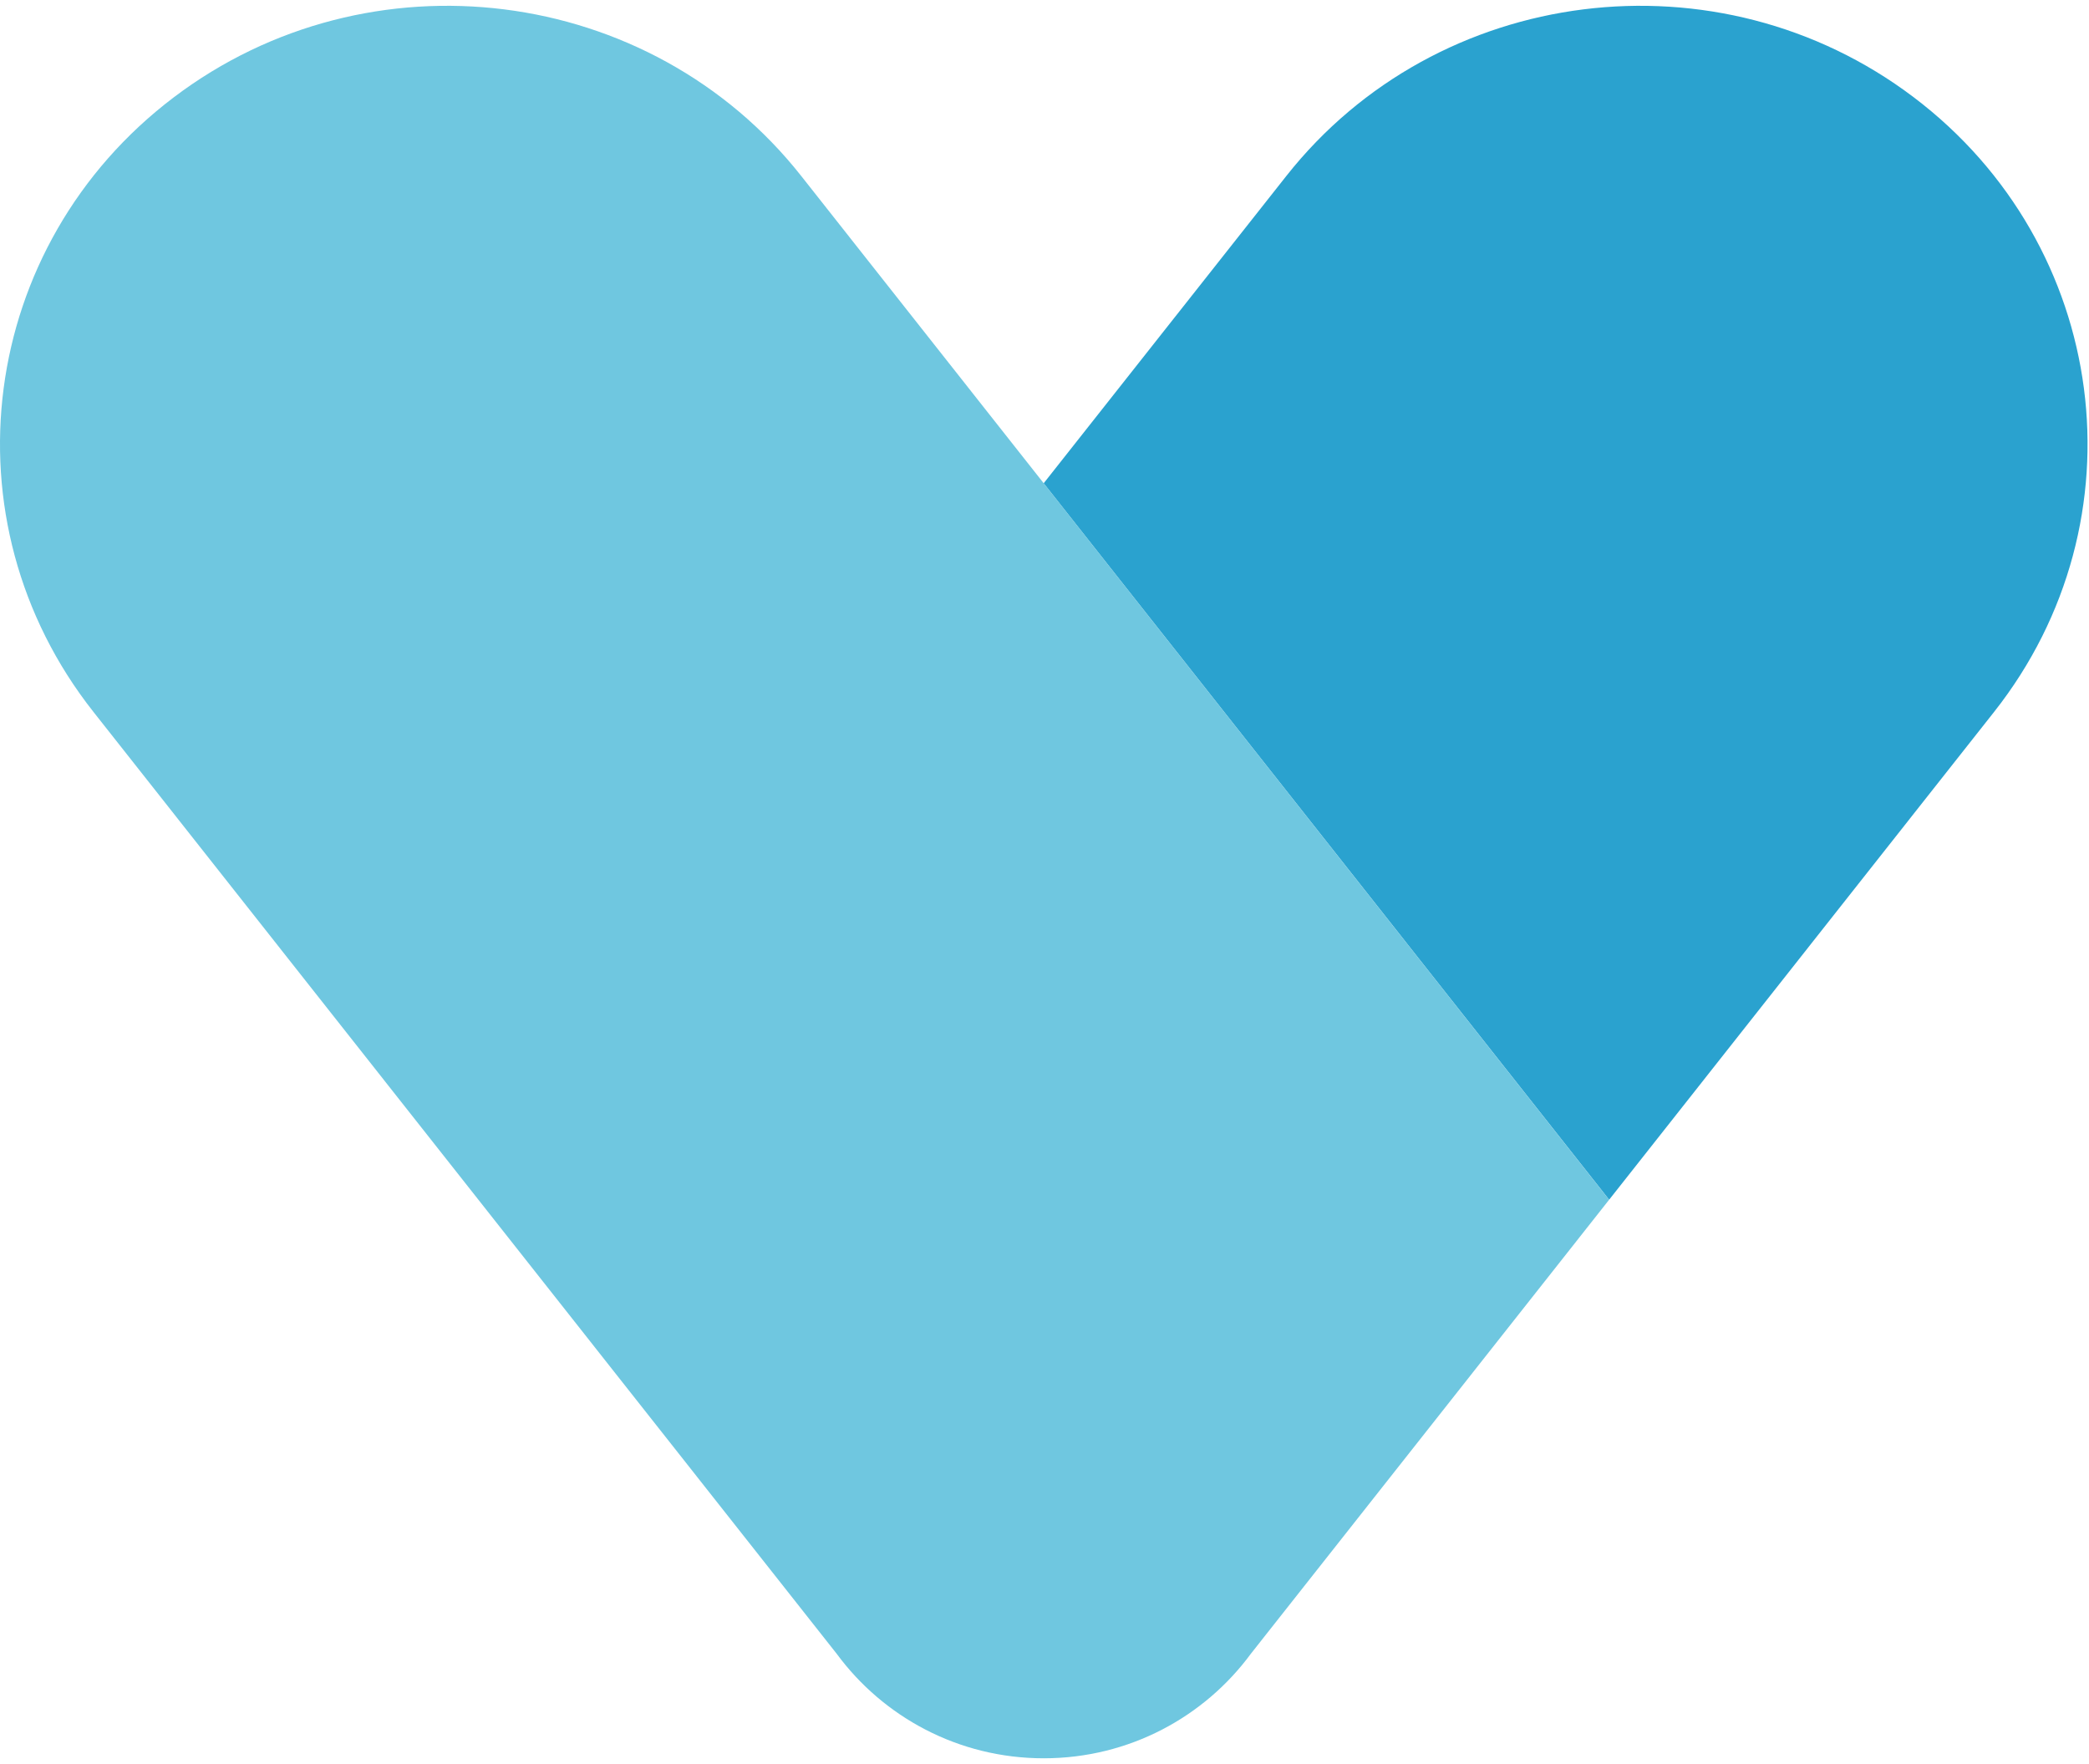
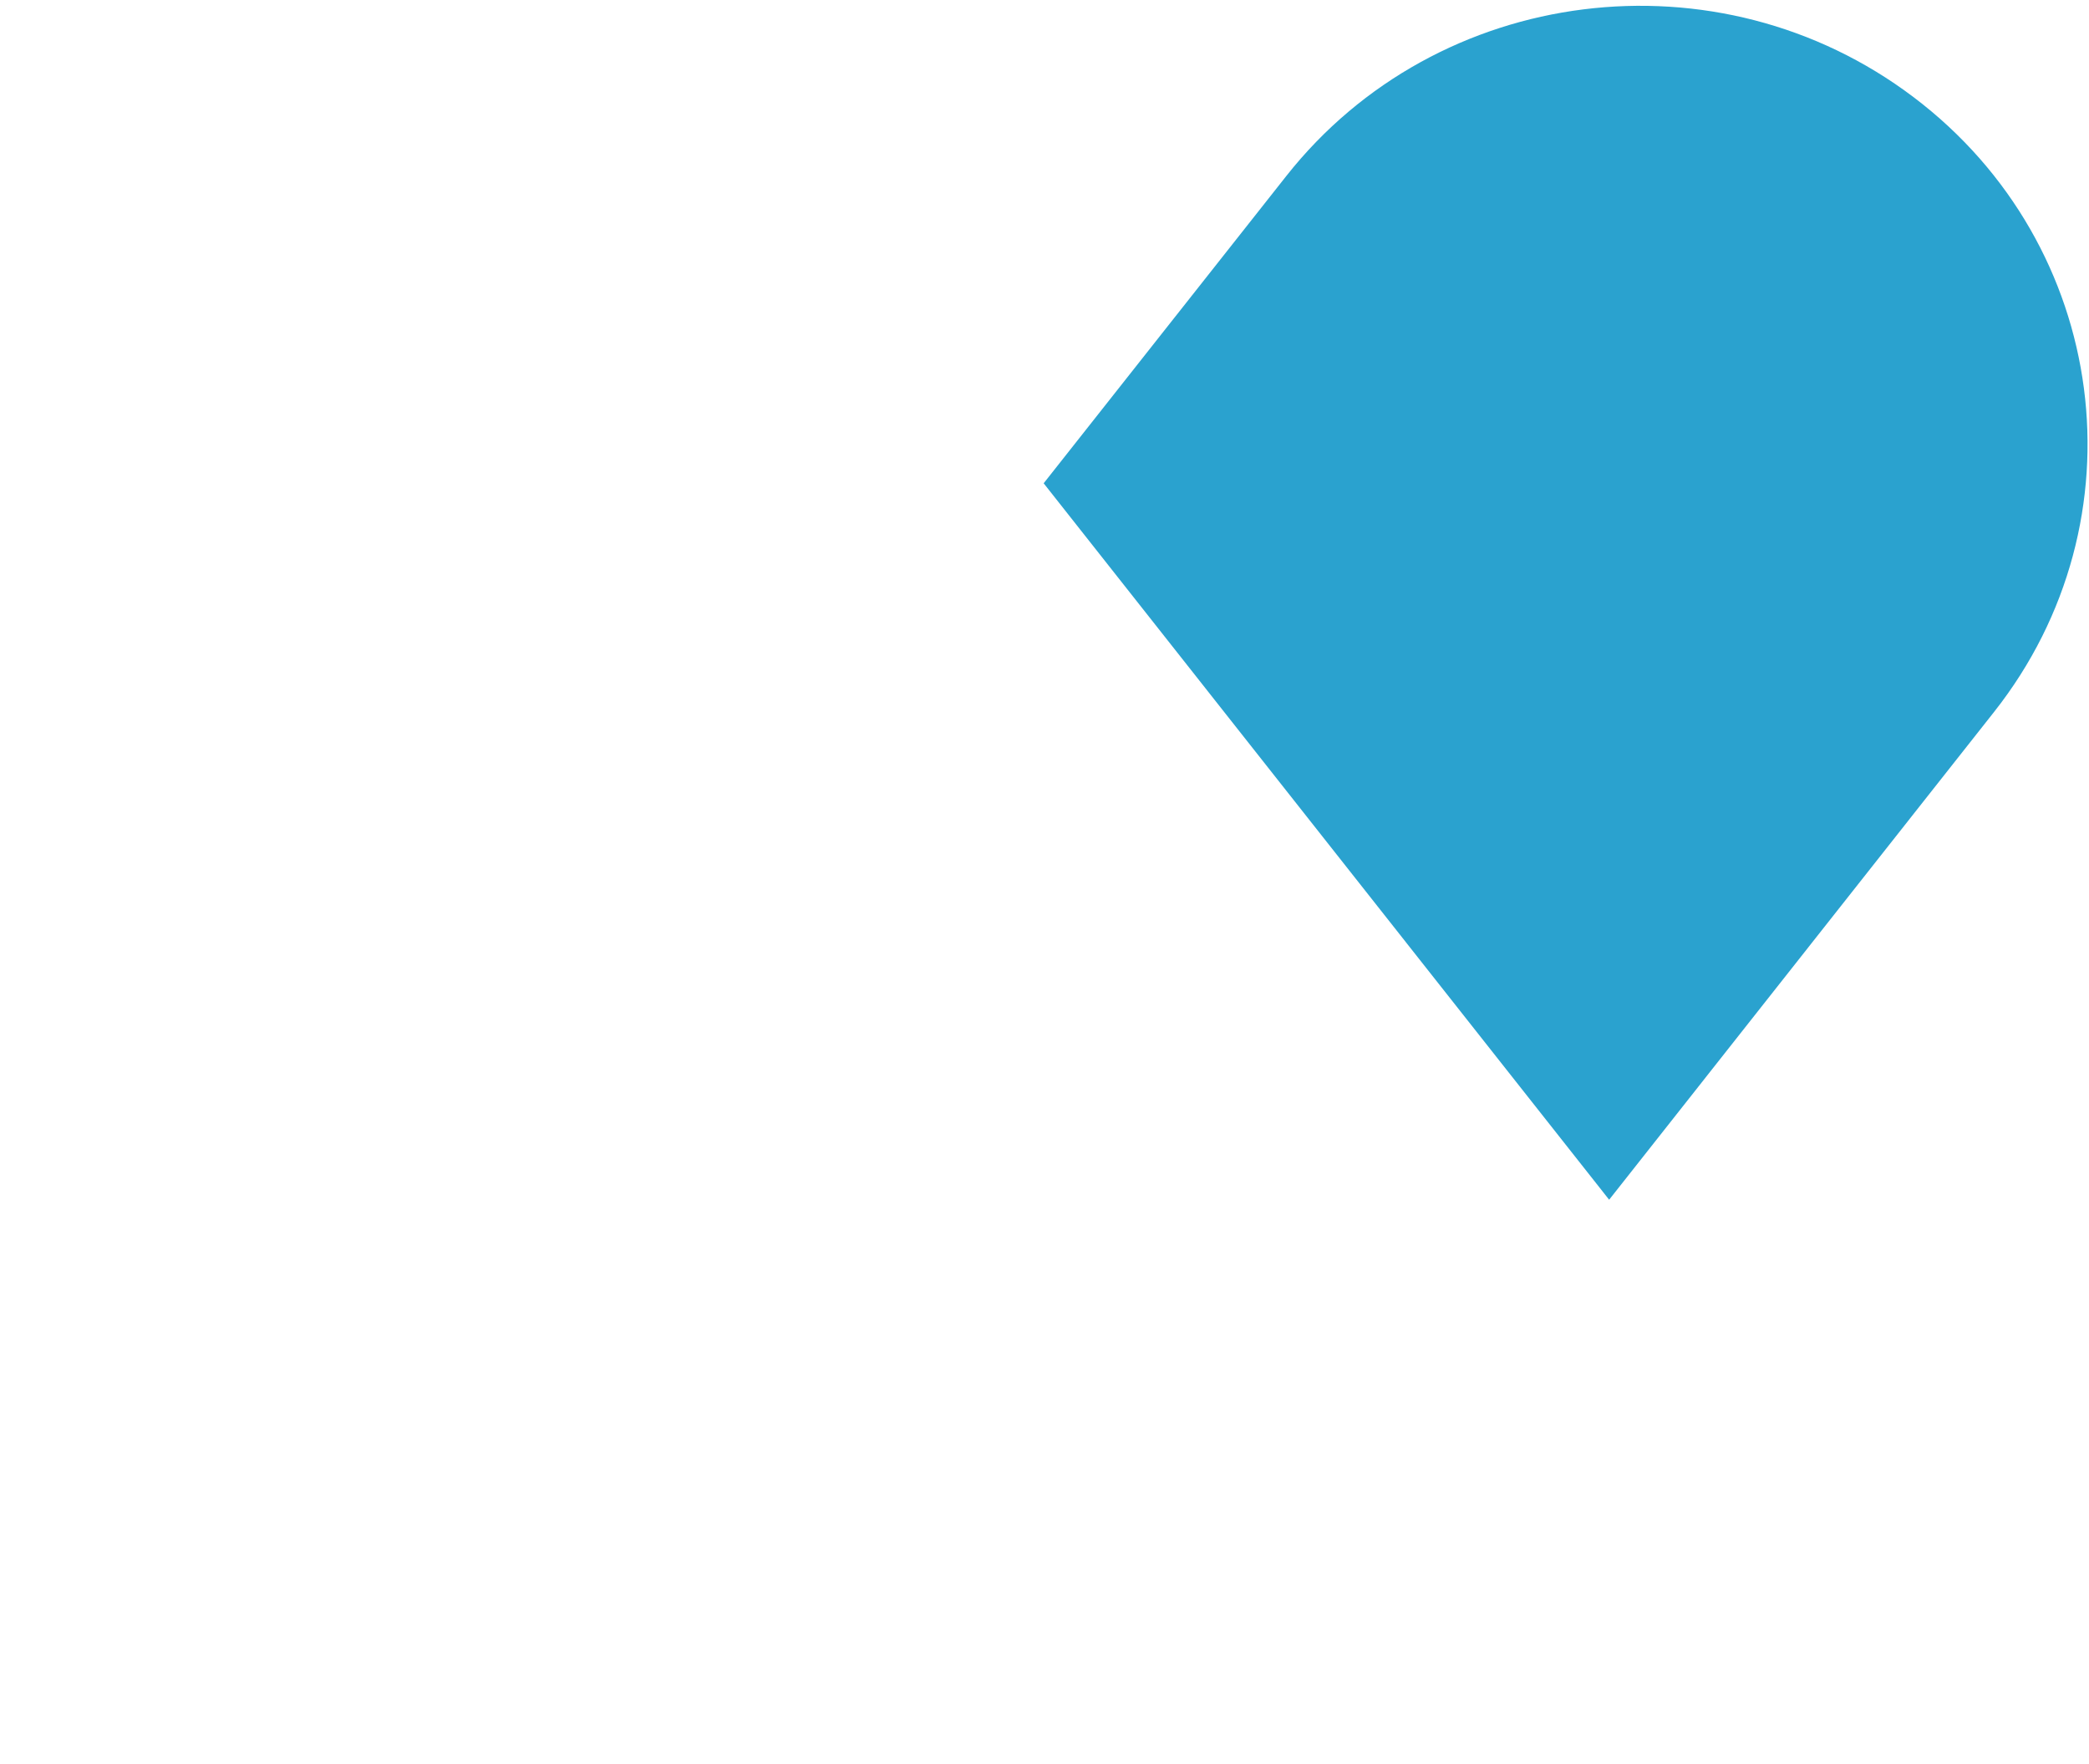
<svg xmlns="http://www.w3.org/2000/svg" width="180" height="152" viewBox="0 0 180 152" fill="none">
  <path fill-rule="evenodd" clip-rule="evenodd" d="M171.825 61.337C184.845 44.84 181.743 21.132 164.899 8.383C148.056 -4.366 123.848 -1.329 110.835 15.166L89.928 41.641L138.653 103.373L171.825 61.337Z" fill="#2AA2CF" />
-   <path fill-rule="evenodd" clip-rule="evenodd" d="M69.041 15.167C56.027 -1.329 31.819 -4.367 14.976 8.384C-1.867 21.132 -4.97 44.84 8.05 61.337L72.095 142.495C76.097 147.929 82.576 151.5 89.934 151.5C97.298 151.5 103.778 147.929 107.779 142.495L138.652 103.373L69.041 15.167Z" fill="#6FC7E0" />
</svg>